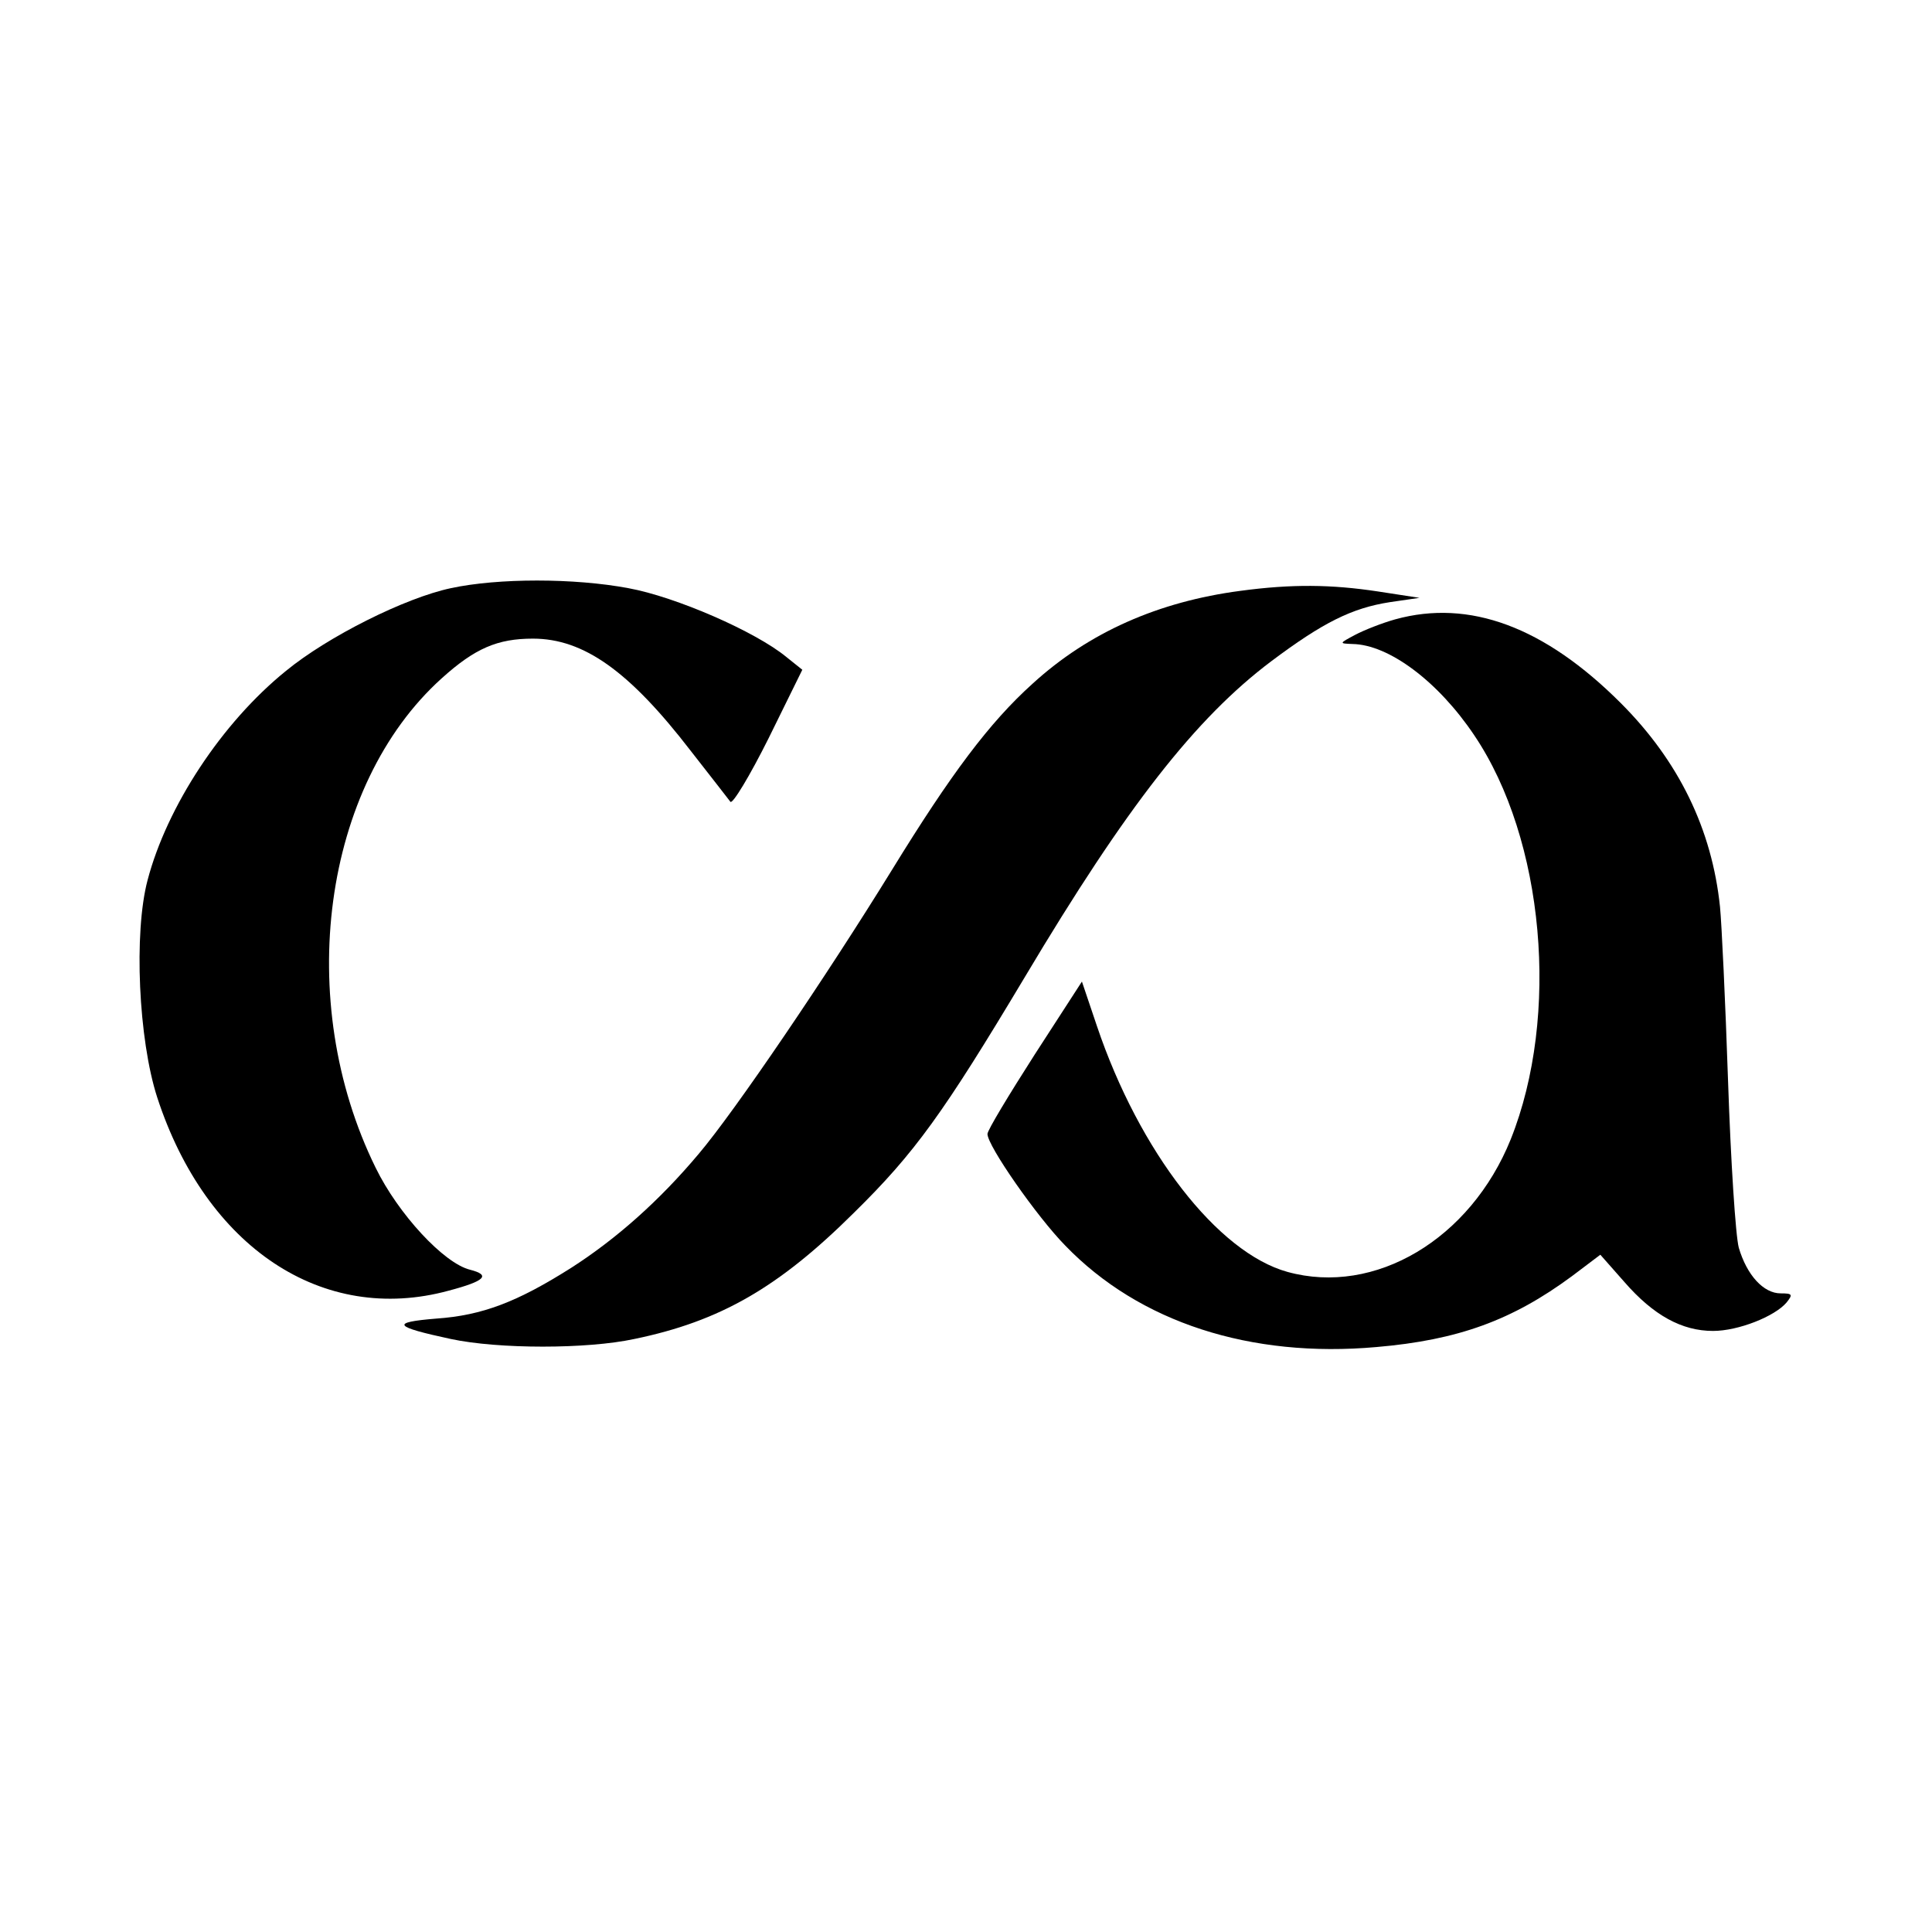
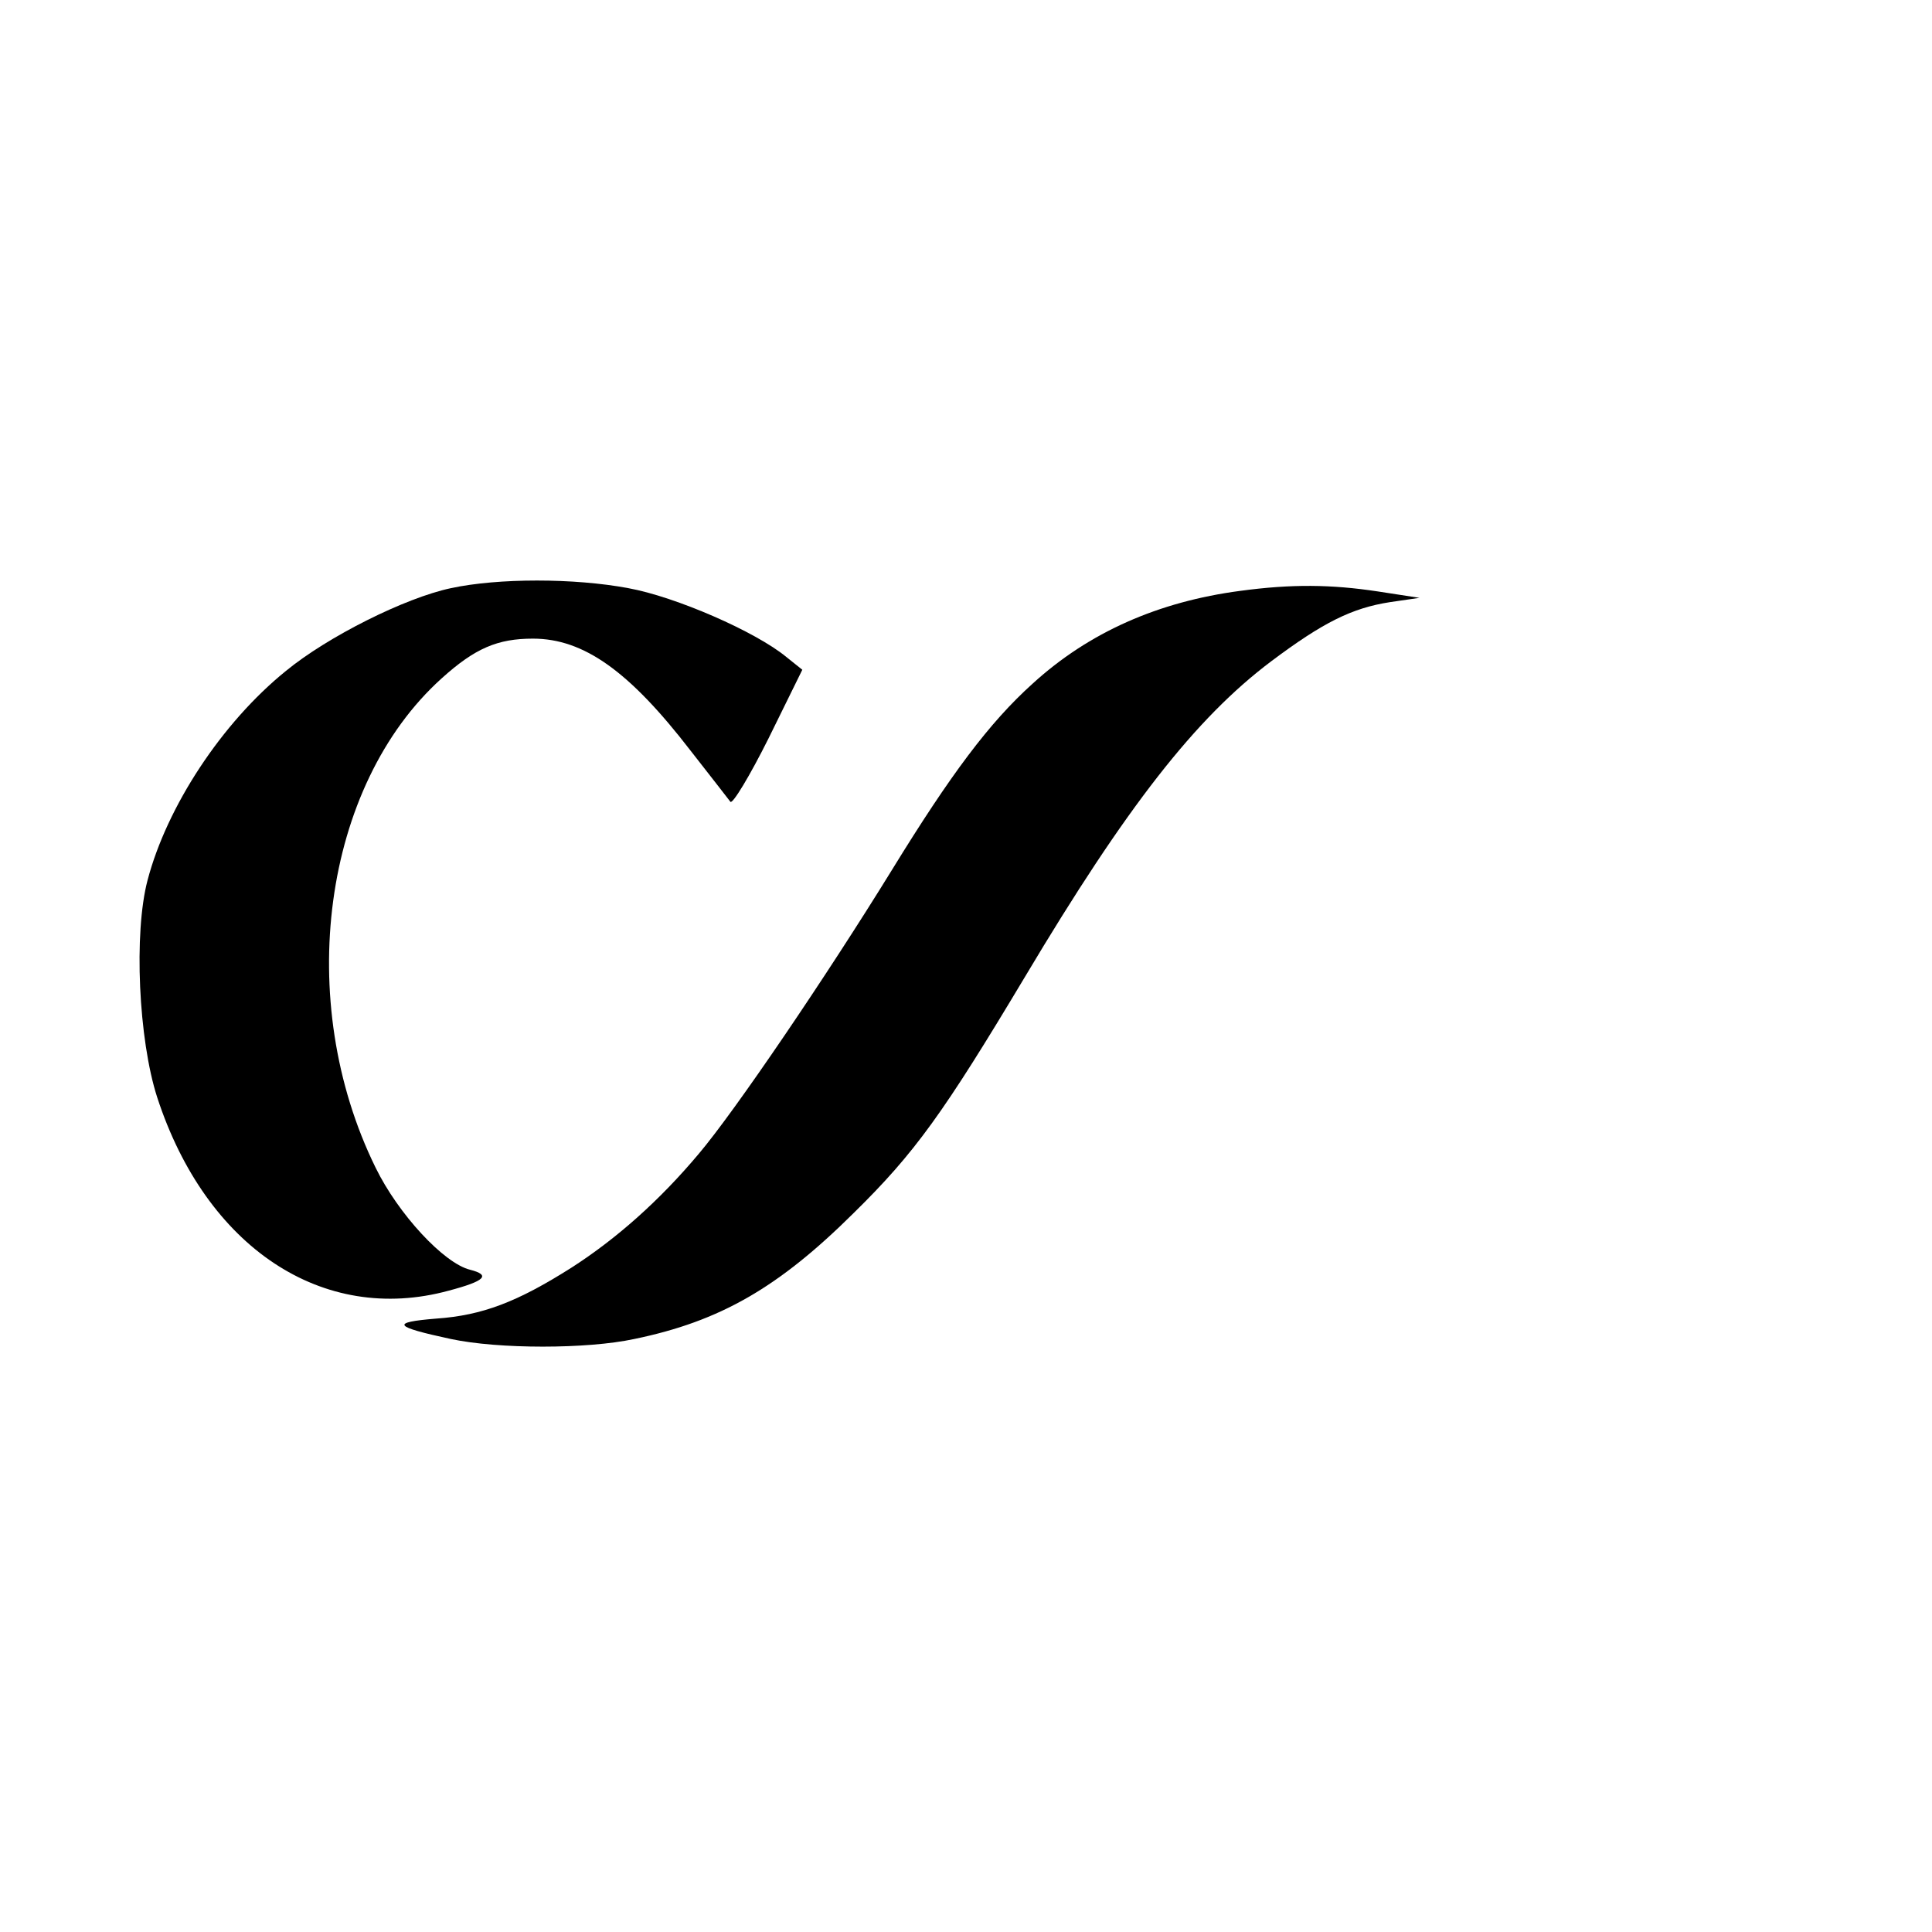
<svg xmlns="http://www.w3.org/2000/svg" version="1.0" width="360pt" height="360pt" viewBox="0 0 360 360" preserveAspectRatio="xMidYMid meet">
  <g transform="translate(0,360) scale(0.1,-0.1)" fill="#000000" stroke="none">
    <path d="M840 2504 c-85 -18 -229 -90 -307 -154 -120 -97 -222 -253 -258 -390 -26 -98 -17 -297 18 -405 91 -279 308 -424 543 -360 68 18 79 29 40 39 -49 12 -134 104 -176 190 -153 311 -99 712 123 912 62 56 104 74 170 74 95 0 180 -61 294 -209 37 -47 70 -90 74 -95 4 -5 36 48 71 118 l63 128 -30 24 c-57 47 -206 112 -294 128 -101 19 -243 19 -331 0z" />
    <path d="M2311 2499 c-152 -20 -282 -77 -387 -173 -80 -72 -152 -168 -262 -347 -122 -198 -293 -450 -360 -529 -73 -87 -153 -158 -237 -212 -101 -64 -166 -89 -252 -95 -86 -7 -80 -15 27 -38 89 -19 254 -19 342 0 160 33 269 96 409 235 114 112 167 186 319 440 189 317 318 482 459 588 96 72 150 99 221 110 l55 8 -78 12 c-86 13 -160 14 -256 1z" />
-     <path d="M2600 2446 c-25 -7 -58 -20 -75 -29 -30 -16 -30 -16 -5 -17 68 -1 160 -70 227 -170 131 -194 160 -523 68 -753 -75 -186 -253 -292 -416 -247 -130 36 -276 224 -355 458 l-28 83 -88 -136 c-48 -75 -88 -141 -88 -148 0 -22 92 -154 145 -208 138 -143 345 -210 580 -189 152 13 253 50 364 132 l53 40 45 -51 c54 -62 107 -91 165 -91 47 0 115 27 137 53 12 15 11 17 -11 17 -32 0 -63 34 -78 85 -6 22 -15 162 -20 310 -5 149 -12 295 -15 325 -15 145 -77 272 -185 380 -142 142 -282 194 -420 156z" />
  </g>
</svg>